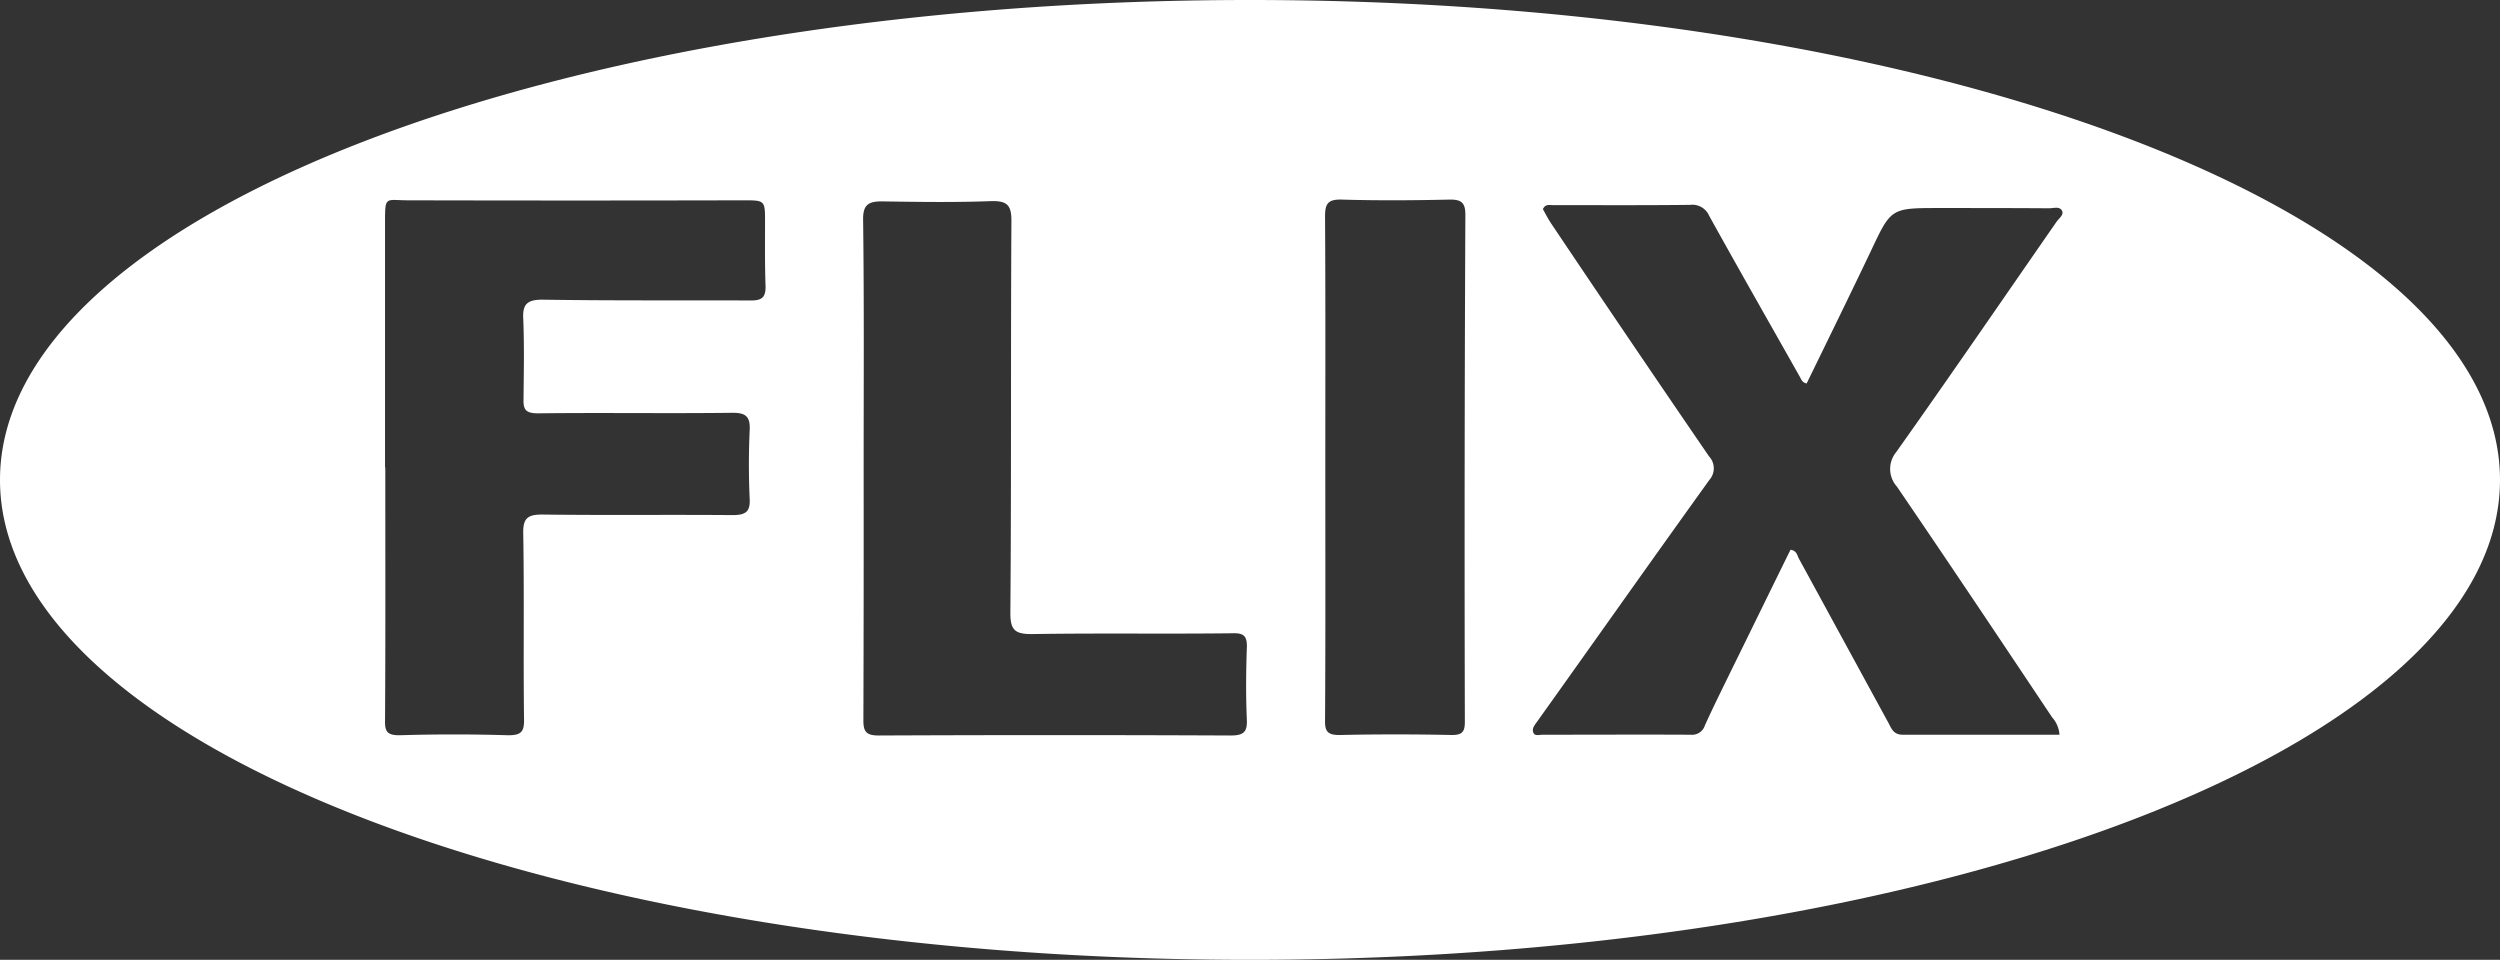
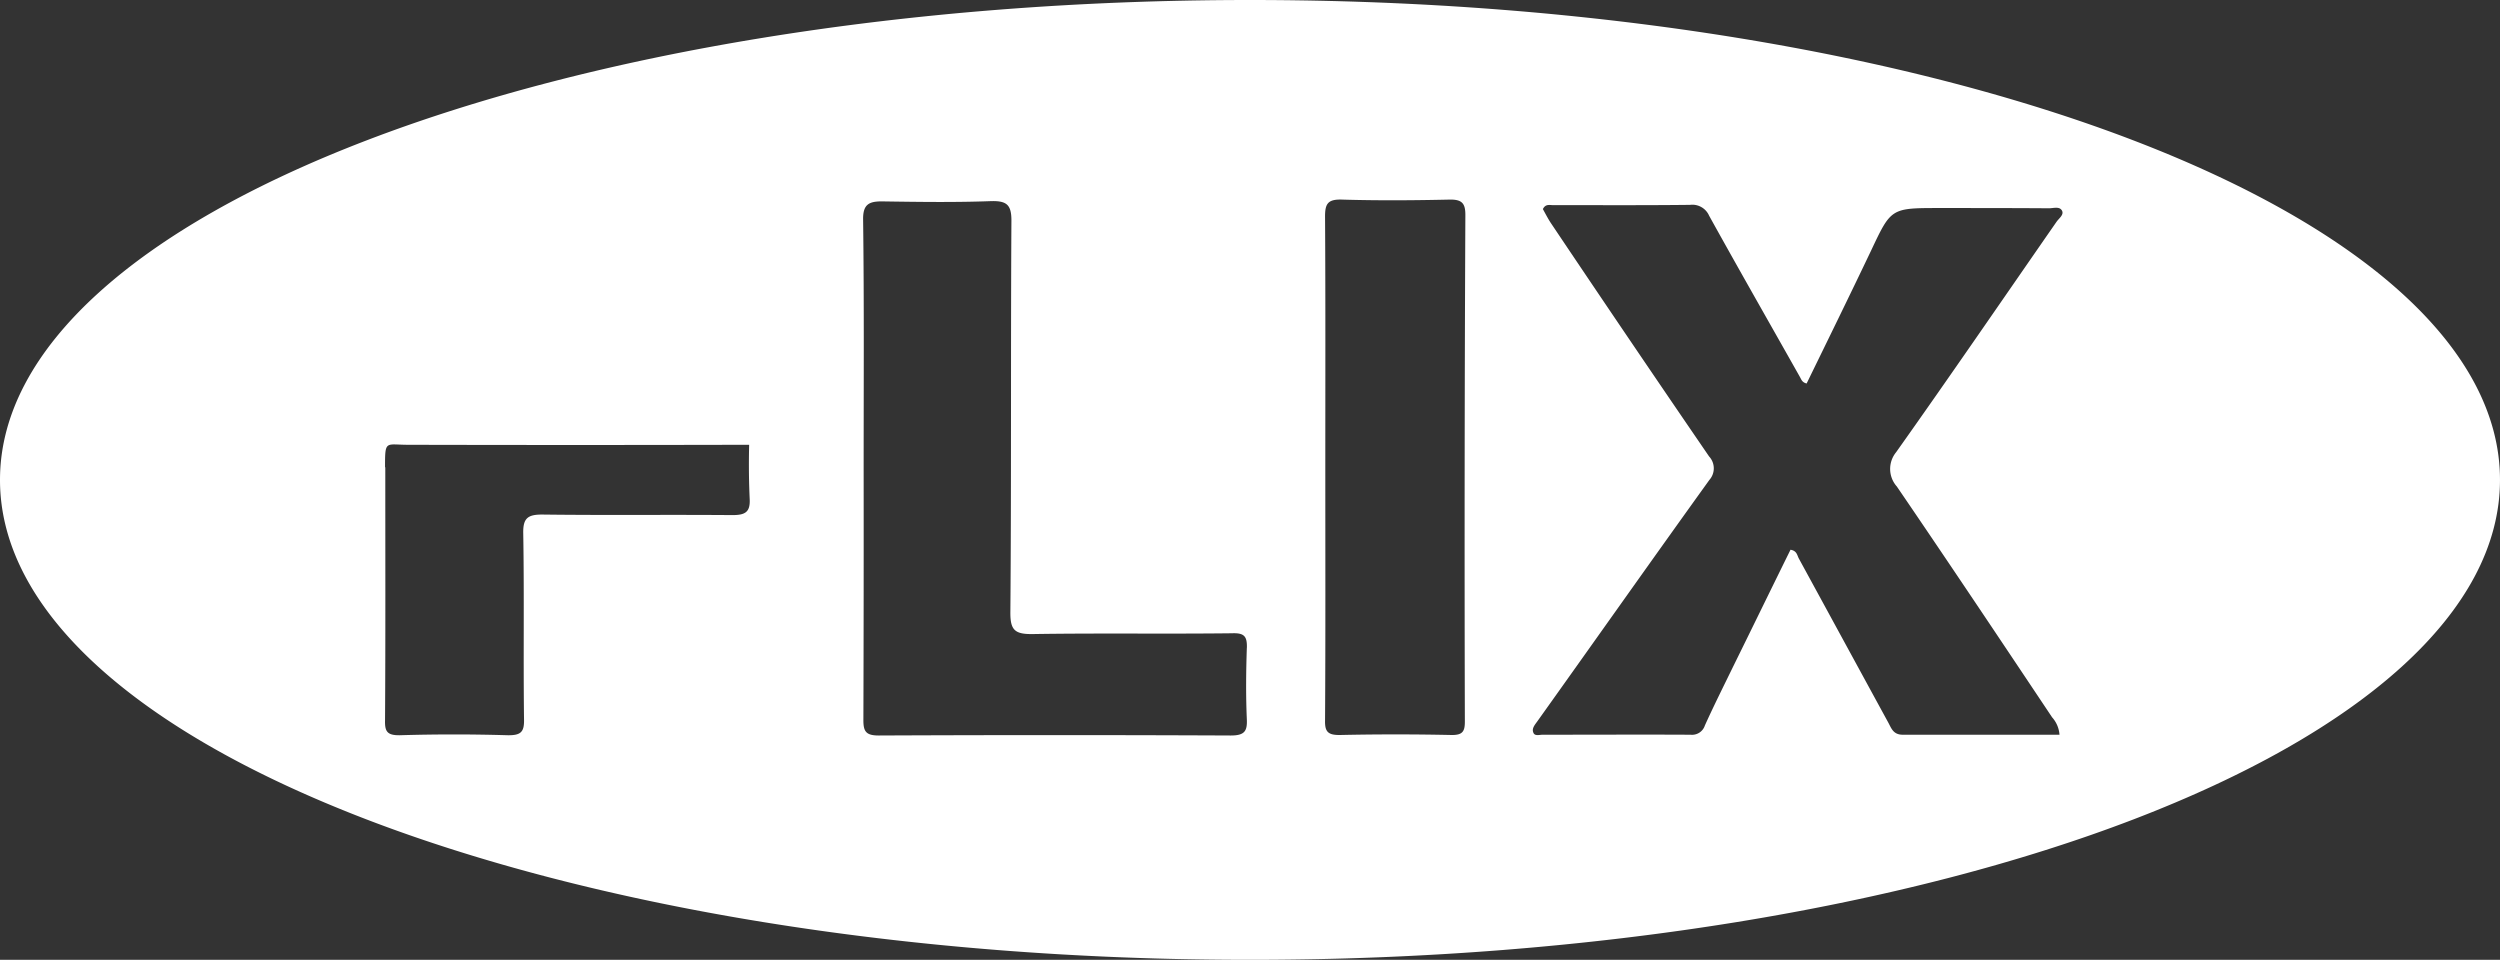
<svg xmlns="http://www.w3.org/2000/svg" id="flix-logob" width="155.145" height="59.565" viewBox="0 0 155.145 59.565">
  <rect x="0" y="0" width="155.145" height="59.565" fill="#333333" stroke="none" />
-   <path id="Caminho_2377" data-name="Caminho 2377" d="M77.572,0C34.735,0,0,13.333,0,29.783S34.735,59.565,77.572,59.565s77.572-13.333,77.572-29.783S120.409,0,77.572,0ZM46.609,18.647c-4.3-.016-8.594.016-12.89-.049-1.033-.016-1.3.3-1.246,1.214.066,1.64.033,3.3.016,4.953-.016.623.1.886.9.886,4-.049,8,.016,12.021-.033.869-.016,1.148.23,1.115,1.05q-.1,2.165,0,4.33c.033.8-.3.968-1.082.968-3.9-.033-7.79.016-11.693-.033-.968-.016-1.3.18-1.279,1.164.066,3.854,0,7.708.049,11.562.016.771-.2.984-1.033.968-2.214-.066-4.444-.066-6.658,0-.82.016-.951-.246-.935-.935.033-5.232.016-10.463.016-15.695h-.016V13.825c0-1.706.016-1.394,1.443-1.394q10.381.025,20.746,0c1.394,0,1.394-.016,1.394,1.345s-.016,2.69.033,4.018C47.511,18.45,47.281,18.647,46.609,18.647ZM77.376,40.2c-.049,1.476-.066,2.952,0,4.444.033.738-.148,1-1,1q-10.922-.049-21.845,0c-.8,0-.951-.262-.951-.951q.025-7.8.016-15.58h0c0-5.166.033-10.316-.033-15.482-.016-.968.377-1.148,1.246-1.132,2.214.033,4.444.066,6.658-.016,1-.033,1.3.213,1.3,1.2-.049,8.118,0,16.236-.066,24.354,0,1.066.279,1.328,1.394,1.312,4.116-.066,8.233,0,12.349-.049.787-.033.951.2.935.9Zm13.53,4.592c0,.607-.148.836-.853.82-2.3-.049-4.592-.049-6.872,0-.787.016-.968-.213-.951-.918.033-5.232.016-10.463.016-15.678h0c0-5.2.016-10.381-.016-15.58,0-.787.164-1.082,1.066-1.05,2.214.066,4.444.049,6.658,0,.787-.016.984.246.984.951Q90.865,29.053,90.906,44.789Zm26.8-14.612c3.247,4.756,6.445,9.545,9.643,14.334a1.816,1.816,0,0,1,.459,1.082h-9.725c-.59,0-.705-.394-.9-.754-1.853-3.395-3.69-6.773-5.543-10.168-.115-.2-.115-.492-.525-.558-1.181,2.394-2.362,4.822-3.559,7.249-.59,1.214-1.2,2.427-1.755,3.657a.836.836,0,0,1-.886.574c-3.067-.016-6.117,0-9.184,0-.2,0-.492.1-.574-.131-.115-.262.1-.492.262-.722,3.559-4.986,7.085-9.988,10.66-14.957a1.083,1.083,0,0,0-.016-1.46q-4.92-7.183-9.774-14.416c-.213-.312-.377-.64-.541-.935.164-.328.41-.246.607-.246,2.837,0,5.691.016,8.528-.016a1.135,1.135,0,0,1,1.181.672c1.853,3.346,3.756,6.675,5.642,10.02.082.148.131.328.41.394,1.328-2.722,2.673-5.461,3.985-8.216,1.263-2.673,1.23-2.673,4.28-2.673,2.263,0,4.51,0,6.773.016.279,0,.64-.131.8.131s-.18.492-.328.705c-3.313,4.772-6.593,9.561-9.955,14.3A1.638,1.638,0,0,0,117.7,30.176Z" fill="#fff" />
+   <path id="Caminho_2377" data-name="Caminho 2377" d="M77.572,0C34.735,0,0,13.333,0,29.783S34.735,59.565,77.572,59.565s77.572-13.333,77.572-29.783S120.409,0,77.572,0ZM46.609,18.647c-4.3-.016-8.594.016-12.89-.049-1.033-.016-1.3.3-1.246,1.214.066,1.64.033,3.3.016,4.953-.016.623.1.886.9.886,4-.049,8,.016,12.021-.033.869-.016,1.148.23,1.115,1.05q-.1,2.165,0,4.33c.033.8-.3.968-1.082.968-3.9-.033-7.79.016-11.693-.033-.968-.016-1.3.18-1.279,1.164.066,3.854,0,7.708.049,11.562.016.771-.2.984-1.033.968-2.214-.066-4.444-.066-6.658,0-.82.016-.951-.246-.935-.935.033-5.232.016-10.463.016-15.695h-.016c0-1.706.016-1.394,1.443-1.394q10.381.025,20.746,0c1.394,0,1.394-.016,1.394,1.345s-.016,2.69.033,4.018C47.511,18.45,47.281,18.647,46.609,18.647ZM77.376,40.2c-.049,1.476-.066,2.952,0,4.444.033.738-.148,1-1,1q-10.922-.049-21.845,0c-.8,0-.951-.262-.951-.951q.025-7.8.016-15.58h0c0-5.166.033-10.316-.033-15.482-.016-.968.377-1.148,1.246-1.132,2.214.033,4.444.066,6.658-.016,1-.033,1.3.213,1.3,1.2-.049,8.118,0,16.236-.066,24.354,0,1.066.279,1.328,1.394,1.312,4.116-.066,8.233,0,12.349-.049.787-.033.951.2.935.9Zm13.53,4.592c0,.607-.148.836-.853.82-2.3-.049-4.592-.049-6.872,0-.787.016-.968-.213-.951-.918.033-5.232.016-10.463.016-15.678h0c0-5.2.016-10.381-.016-15.58,0-.787.164-1.082,1.066-1.05,2.214.066,4.444.049,6.658,0,.787-.016.984.246.984.951Q90.865,29.053,90.906,44.789Zm26.8-14.612c3.247,4.756,6.445,9.545,9.643,14.334a1.816,1.816,0,0,1,.459,1.082h-9.725c-.59,0-.705-.394-.9-.754-1.853-3.395-3.69-6.773-5.543-10.168-.115-.2-.115-.492-.525-.558-1.181,2.394-2.362,4.822-3.559,7.249-.59,1.214-1.2,2.427-1.755,3.657a.836.836,0,0,1-.886.574c-3.067-.016-6.117,0-9.184,0-.2,0-.492.1-.574-.131-.115-.262.1-.492.262-.722,3.559-4.986,7.085-9.988,10.66-14.957a1.083,1.083,0,0,0-.016-1.46q-4.92-7.183-9.774-14.416c-.213-.312-.377-.64-.541-.935.164-.328.41-.246.607-.246,2.837,0,5.691.016,8.528-.016a1.135,1.135,0,0,1,1.181.672c1.853,3.346,3.756,6.675,5.642,10.02.082.148.131.328.41.394,1.328-2.722,2.673-5.461,3.985-8.216,1.263-2.673,1.23-2.673,4.28-2.673,2.263,0,4.51,0,6.773.016.279,0,.64-.131.8.131s-.18.492-.328.705c-3.313,4.772-6.593,9.561-9.955,14.3A1.638,1.638,0,0,0,117.7,30.176Z" fill="#fff" />
</svg>